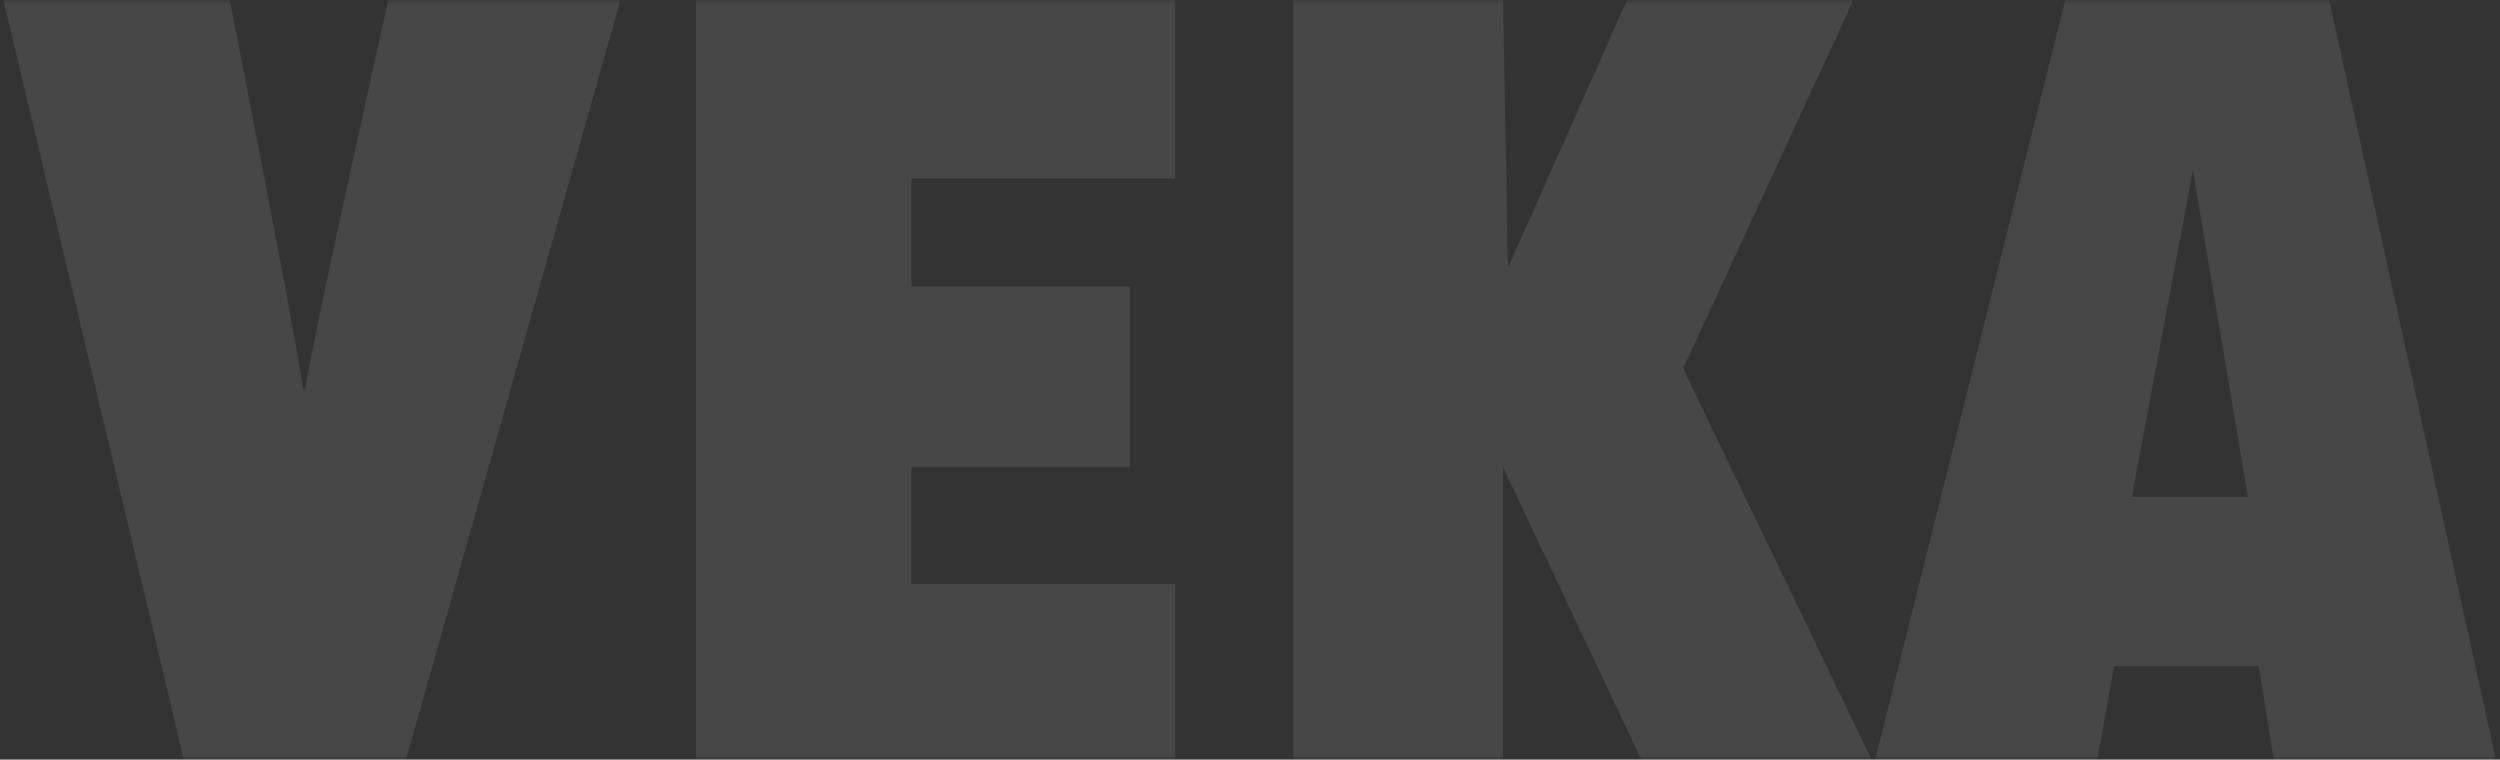
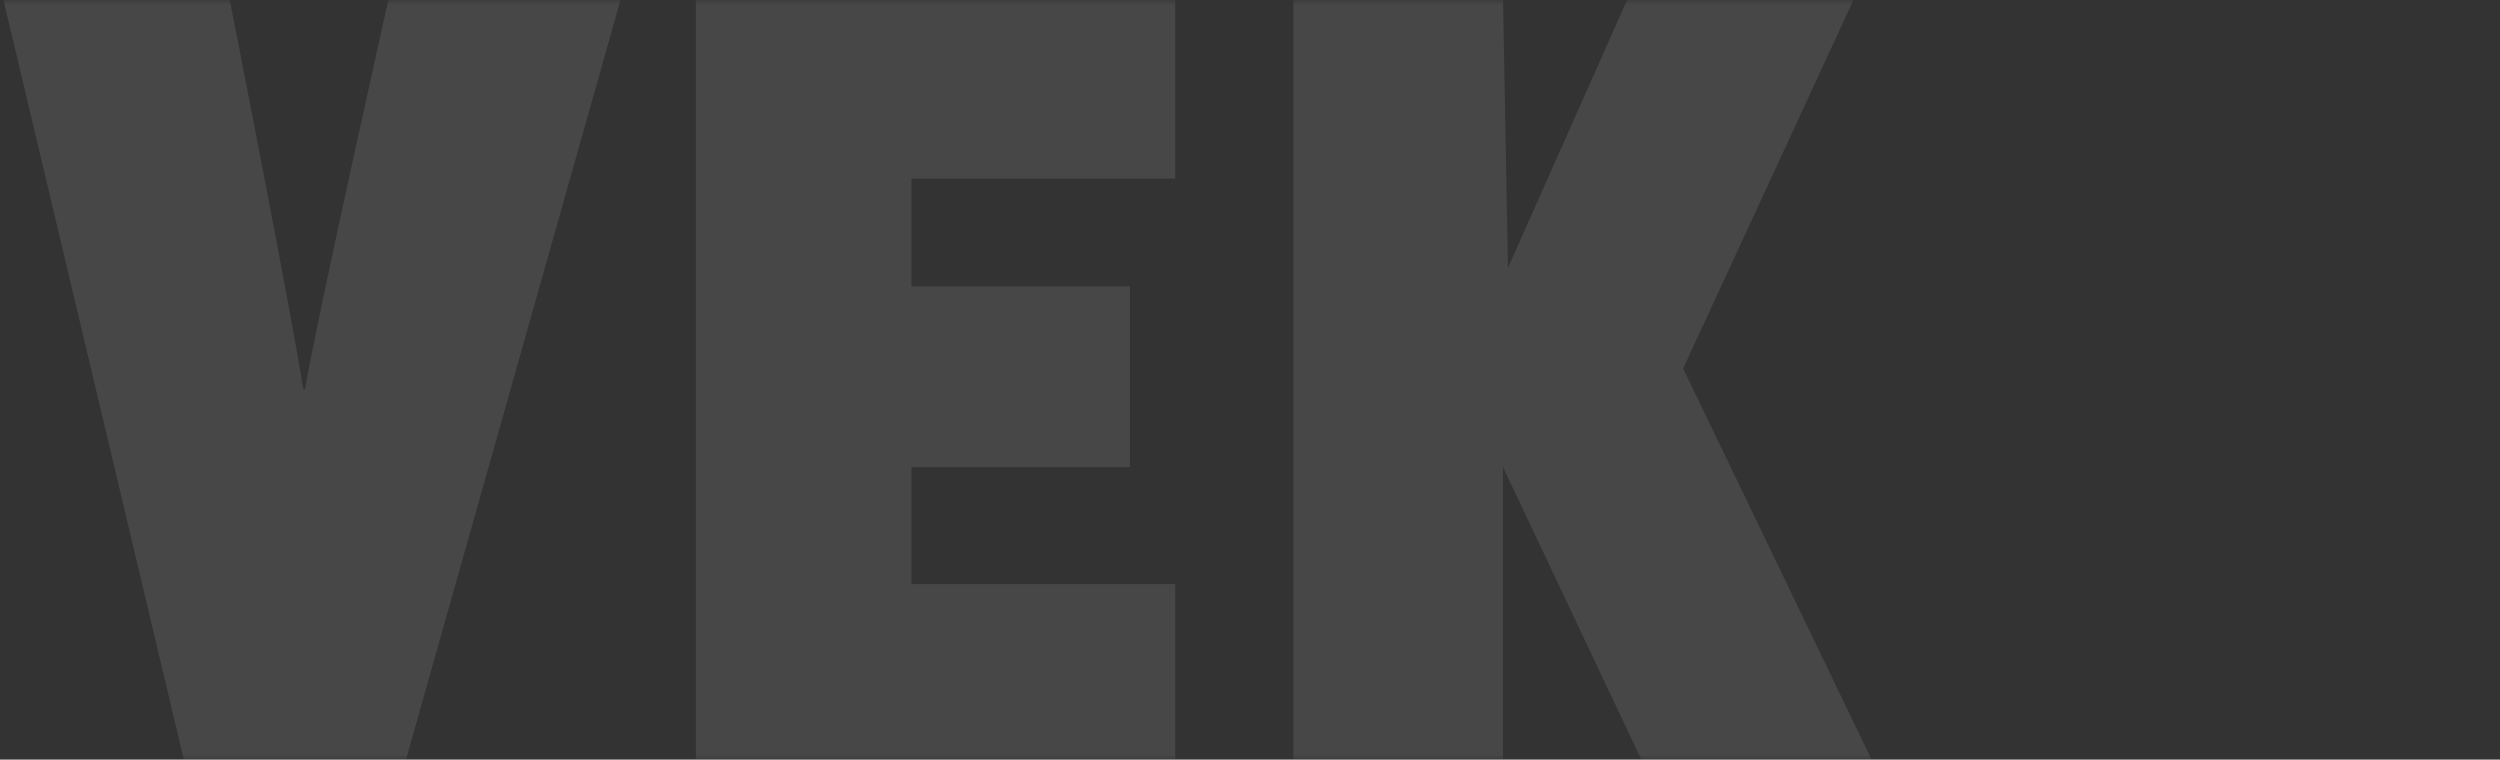
<svg xmlns="http://www.w3.org/2000/svg" width="260" height="79" viewBox="0 0 260 79" fill="none">
  <rect x="0" y="0" width="260" height="79" fill="#333333" stroke="none" />
  <mask id="mask0_3801_77" style="mask-type:luminance" maskUnits="userSpaceOnUse" x="0" y="0" width="260" height="79">
    <path d="M260 0H0V79H260V0Z" fill="white" />
  </mask>
  <g mask="url(#mask0_3801_77)">
    <path d="M72.371 -0.214V79.533H122.222V60.744H94.788V48.574H117.513V29.785H94.788V18.575H122.222V-0.214H72.371Z" fill="white" fill-opacity="0.1" />
    <path d="M31.734 40.46H31.529C30.608 34.055 23.852 -0.214 23.852 -0.214H0.309L19.246 79.533H42.072L64.592 -0.214H40.435C40.435 -0.214 32.758 34.055 31.734 40.46Z" fill="white" fill-opacity="0.1" />
    <path d="M175.045 38.325L192.856 -0.214H169.313L156.825 27.863L156.313 -0.214H134.51V79.533H156.313V48.574L170.951 79.533H194.903L175.045 38.325Z" fill="white" fill-opacity="0.1" />
-     <path d="M221.711 51.67L228.058 17.721L233.79 51.67H221.711ZM242.184 -0.214H214.853L194.893 79.533H218.026L219.87 69.285H234.916L236.555 79.533H259.687L242.184 -0.214Z" fill="white" fill-opacity="0.1" />
  </g>
</svg>